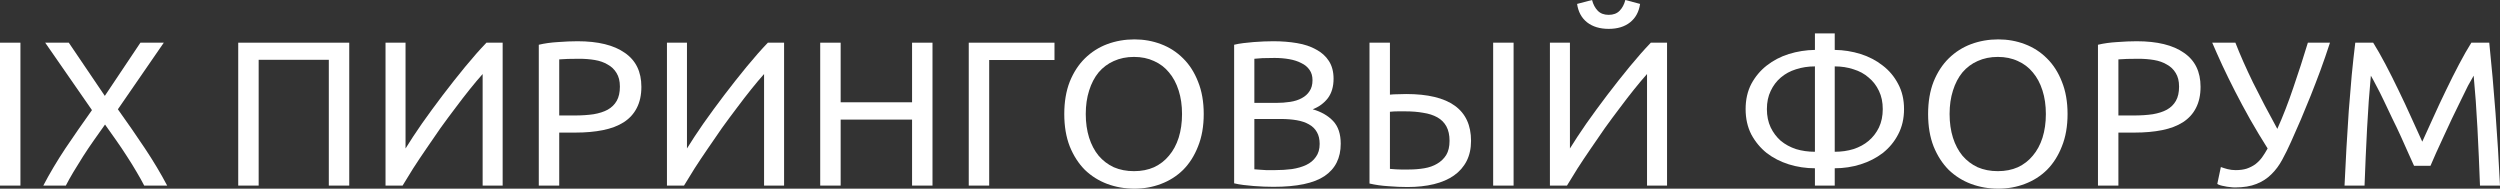
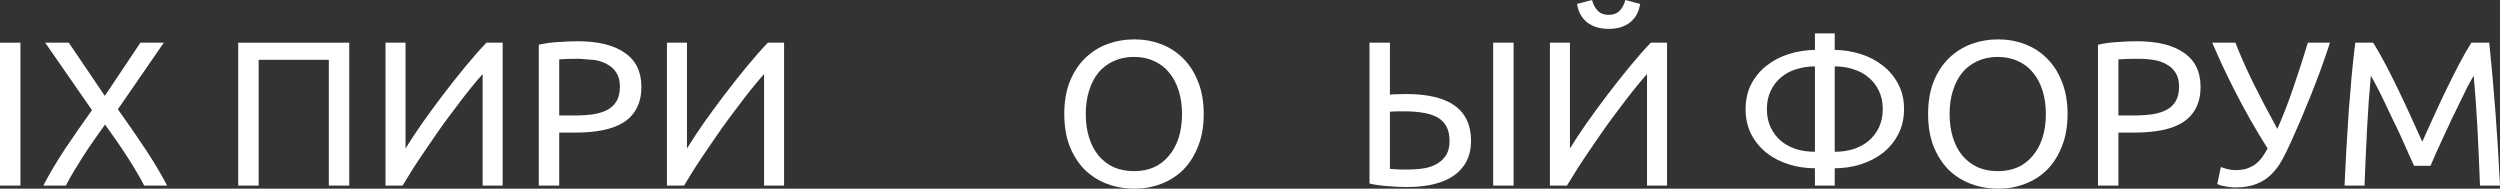
<svg xmlns="http://www.w3.org/2000/svg" width="636" height="48" viewBox="0 0 636 48" fill="none">
  <rect x="0" y="0" width="636" height="48" fill="#333333" stroke="none" />
  <path d="M0 10.859H5.198V47.213H0V10.859Z" fill="white" />
  <path d="M36.687 47.213C36.151 46.164 35.508 45.01 34.757 43.751C34.007 42.457 33.185 41.128 32.292 39.764C31.399 38.365 30.47 36.984 29.505 35.62C28.541 34.221 27.612 32.909 26.719 31.685C25.825 32.909 24.896 34.221 23.932 35.62C22.967 36.984 22.038 38.365 21.145 39.764C20.288 41.128 19.466 42.457 18.68 43.751C17.93 45.01 17.286 46.164 16.75 47.213H11.016C12.624 44.136 14.482 41.005 16.59 37.823C18.733 34.64 21.002 31.37 23.396 28.013L11.498 10.859H17.501L26.665 24.393L35.722 10.859H41.671L29.988 27.803C32.417 31.196 34.704 34.501 36.847 37.718C38.991 40.935 40.885 44.1 42.528 47.213H36.687Z" fill="white" />
  <path d="M88.848 10.859V47.213H83.65V15.213H65.803V47.213H60.605V10.859H88.848Z" fill="white" />
  <path d="M98.078 47.213V10.859H103.169V37.77C104.312 35.917 105.706 33.801 107.349 31.423C109.028 29.045 110.797 26.632 112.655 24.184C114.548 21.701 116.442 19.305 118.335 16.997C120.265 14.654 122.069 12.608 123.748 10.859H127.875V47.213H122.784V18.833C121.783 19.952 120.693 21.246 119.514 22.715C118.335 24.184 117.121 25.757 115.87 27.436C114.62 29.08 113.351 30.793 112.065 32.577C110.815 34.361 109.6 36.127 108.421 37.875C107.242 39.589 106.134 41.25 105.098 42.859C104.098 44.468 103.205 45.919 102.419 47.213H98.078Z" fill="white" />
-   <path d="M146.929 10.492C152.145 10.492 156.147 11.471 158.933 13.43C161.756 15.353 163.167 18.238 163.167 22.085C163.167 24.184 162.774 25.985 161.988 27.488C161.238 28.957 160.13 30.164 158.665 31.108C157.236 32.017 155.486 32.682 153.413 33.102C151.341 33.521 149.001 33.731 146.393 33.731H142.266V47.213H137.068V11.384C138.533 11.034 140.158 10.807 141.945 10.702C143.767 10.562 145.428 10.492 146.929 10.492ZM147.358 14.951C145.142 14.951 143.445 15.003 142.266 15.108V29.377H146.179C147.965 29.377 149.573 29.272 151.002 29.062C152.431 28.817 153.628 28.433 154.592 27.908C155.593 27.349 156.361 26.597 156.897 25.652C157.433 24.708 157.701 23.502 157.701 22.033C157.701 20.634 157.415 19.48 156.843 18.57C156.307 17.661 155.557 16.944 154.592 16.42C153.664 15.86 152.574 15.475 151.323 15.266C150.073 15.056 148.751 14.951 147.358 14.951Z" fill="white" />
+   <path d="M146.929 10.492C152.145 10.492 156.147 11.471 158.933 13.43C161.756 15.353 163.167 18.238 163.167 22.085C163.167 24.184 162.774 25.985 161.988 27.488C161.238 28.957 160.13 30.164 158.665 31.108C157.236 32.017 155.486 32.682 153.413 33.102C151.341 33.521 149.001 33.731 146.393 33.731H142.266V47.213H137.068V11.384C138.533 11.034 140.158 10.807 141.945 10.702C143.767 10.562 145.428 10.492 146.929 10.492ZM147.358 14.951C145.142 14.951 143.445 15.003 142.266 15.108V29.377H146.179C147.965 29.377 149.573 29.272 151.002 29.062C152.431 28.817 153.628 28.433 154.592 27.908C155.593 27.349 156.361 26.597 156.897 25.652C157.433 24.708 157.701 23.502 157.701 22.033C157.701 20.634 157.415 19.48 156.843 18.57C156.307 17.661 155.557 16.944 154.592 16.42C153.664 15.86 152.574 15.475 151.323 15.266Z" fill="white" />
  <path d="M169.673 47.213V10.859H174.764V37.77C175.908 35.917 177.301 33.801 178.945 31.423C180.624 29.045 182.392 26.632 184.25 24.184C186.144 21.701 188.037 19.305 189.931 16.997C191.86 14.654 193.665 12.608 195.344 10.859H199.47V47.213H194.379V18.833C193.379 19.952 192.289 21.246 191.11 22.715C189.931 24.184 188.716 25.757 187.466 27.436C186.215 29.08 184.947 30.793 183.661 32.577C182.41 34.361 181.195 36.127 180.016 37.875C178.837 39.589 177.73 41.25 176.694 42.859C175.693 44.468 174.8 45.919 174.014 47.213H169.673Z" fill="white" />
-   <path d="M232.03 10.859H237.228V47.213H232.03V30.426H213.862V47.213H208.663V10.859H213.862V26.02H232.03V10.859Z" fill="white" />
-   <path d="M268.262 10.859V15.266H251.648V47.213H246.45V10.859H268.262Z" fill="white" />
  <path d="M270.751 29.01C270.751 25.897 271.216 23.152 272.145 20.774C273.109 18.396 274.395 16.42 276.003 14.846C277.647 13.237 279.54 12.031 281.684 11.226C283.863 10.422 286.168 10.02 288.597 10.02C290.991 10.02 293.242 10.422 295.35 11.226C297.494 12.031 299.369 13.237 300.977 14.846C302.585 16.42 303.853 18.396 304.782 20.774C305.747 23.152 306.229 25.897 306.229 29.01C306.229 32.122 305.747 34.868 304.782 37.246C303.853 39.624 302.585 41.617 300.977 43.226C299.369 44.8 297.494 45.989 295.35 46.793C293.242 47.598 290.991 48 288.597 48C286.168 48 283.863 47.598 281.684 46.793C279.54 45.989 277.647 44.8 276.003 43.226C274.395 41.617 273.109 39.624 272.145 37.246C271.216 34.868 270.751 32.122 270.751 29.01ZM276.217 29.01C276.217 31.213 276.503 33.224 277.075 35.043C277.647 36.826 278.45 38.347 279.487 39.607C280.558 40.866 281.845 41.845 283.345 42.544C284.882 43.209 286.596 43.541 288.49 43.541C290.384 43.541 292.081 43.209 293.581 42.544C295.082 41.845 296.35 40.866 297.386 39.607C298.458 38.347 299.28 36.826 299.852 35.043C300.423 33.224 300.709 31.213 300.709 29.01C300.709 26.807 300.423 24.813 299.852 23.029C299.28 21.211 298.458 19.672 297.386 18.413C296.35 17.154 295.082 16.192 293.581 15.528C292.081 14.828 290.384 14.479 288.49 14.479C286.596 14.479 284.882 14.828 283.345 15.528C281.845 16.192 280.558 17.154 279.487 18.413C278.45 19.672 277.647 21.211 277.075 23.029C276.503 24.813 276.217 26.807 276.217 29.01Z" fill="white" />
-   <path d="M323.985 47.528C323.235 47.528 322.413 47.51 321.52 47.475C320.662 47.44 319.787 47.388 318.894 47.318C318.036 47.248 317.179 47.161 316.321 47.056C315.464 46.951 314.678 46.811 313.963 46.636V11.384C314.678 11.209 315.464 11.069 316.321 10.964C317.179 10.859 318.036 10.772 318.894 10.702C319.787 10.632 320.662 10.579 321.52 10.544C322.377 10.509 323.181 10.492 323.932 10.492C326.075 10.492 328.076 10.649 329.934 10.964C331.827 11.279 333.453 11.821 334.811 12.59C336.204 13.325 337.294 14.304 338.08 15.528C338.866 16.752 339.259 18.256 339.259 20.039C339.259 22.033 338.777 23.677 337.812 24.971C336.847 26.23 335.561 27.174 333.953 27.803C336.133 28.433 337.865 29.43 339.152 30.793C340.438 32.157 341.081 34.081 341.081 36.564C341.081 40.201 339.705 42.946 336.954 44.8C334.239 46.619 329.916 47.528 323.985 47.528ZM319.108 30.269V43.069C319.501 43.104 319.966 43.139 320.502 43.174C320.966 43.209 321.502 43.244 322.109 43.279C322.753 43.279 323.485 43.279 324.307 43.279C325.843 43.279 327.29 43.191 328.648 43.016C330.041 42.807 331.256 42.457 332.292 41.967C333.328 41.478 334.15 40.796 334.757 39.921C335.4 39.047 335.722 37.945 335.722 36.616C335.722 35.427 335.49 34.431 335.025 33.626C334.561 32.787 333.882 32.122 332.989 31.633C332.131 31.143 331.095 30.793 329.88 30.584C328.666 30.374 327.308 30.269 325.807 30.269H319.108ZM319.108 26.177H324.575C325.861 26.177 327.076 26.09 328.219 25.915C329.362 25.74 330.345 25.425 331.166 24.971C332.024 24.516 332.685 23.921 333.149 23.187C333.65 22.453 333.9 21.526 333.9 20.407C333.9 19.357 333.65 18.483 333.149 17.784C332.649 17.049 331.953 16.472 331.059 16.052C330.202 15.598 329.184 15.266 328.005 15.056C326.826 14.846 325.575 14.741 324.253 14.741C322.931 14.741 321.895 14.758 321.145 14.793C320.394 14.828 319.716 14.881 319.108 14.951V26.177Z" fill="white" />
  <path d="M368.765 35.83C368.765 34.361 368.497 33.137 367.962 32.157C367.426 31.178 366.658 30.409 365.657 29.849C364.657 29.29 363.46 28.905 362.066 28.695C360.709 28.45 359.208 28.328 357.565 28.328C356.957 28.328 356.296 28.328 355.582 28.328C354.903 28.328 354.242 28.363 353.599 28.433V42.964C354.814 43.069 355.725 43.121 356.332 43.121C356.939 43.121 357.654 43.121 358.476 43.121C359.798 43.121 361.084 43.016 362.334 42.807C363.585 42.597 364.675 42.212 365.604 41.653C366.568 41.093 367.336 40.358 367.908 39.449C368.48 38.505 368.765 37.298 368.765 35.83ZM374.232 35.83C374.232 37.788 373.857 39.502 373.106 40.971C372.356 42.439 371.284 43.663 369.891 44.643C368.497 45.622 366.8 46.356 364.8 46.846C362.799 47.336 360.548 47.58 358.047 47.58C356.546 47.58 354.939 47.51 353.224 47.37C351.509 47.266 349.901 47.038 348.4 46.688V10.859H353.599V24.079C354.242 24.009 354.921 23.974 355.635 23.974C356.386 23.939 357.082 23.921 357.725 23.921C368.73 23.921 374.232 27.891 374.232 35.83ZM379.859 10.859H385.057V47.213H379.859V10.859Z" fill="white" />
  <path d="M394.299 47.213V10.859H399.39V37.77C400.534 35.917 401.927 33.801 403.571 31.423C405.25 29.045 407.018 26.632 408.876 24.184C410.77 21.701 412.663 19.305 414.557 16.997C416.486 14.654 418.291 12.608 419.97 10.859H424.096V47.213H419.005V18.833C418.005 19.952 416.915 21.246 415.736 22.715C414.557 24.184 413.342 25.757 412.092 27.436C410.841 29.08 409.573 30.793 408.287 32.577C407.036 34.361 405.821 36.127 404.642 37.875C403.463 39.589 402.356 41.25 401.32 42.859C400.319 44.468 399.426 45.919 398.64 47.213H394.299ZM409.251 7.344C407 7.344 405.16 6.785 403.731 5.666C402.338 4.546 401.498 2.99 401.212 0.997L405.018 0C405.303 1.119 405.786 2.028 406.465 2.728C407.143 3.427 408.072 3.777 409.251 3.777C410.43 3.777 411.359 3.427 412.038 2.728C412.717 2.028 413.199 1.119 413.485 0L417.237 0.997C416.951 2.99 416.111 4.546 414.718 5.666C413.324 6.785 411.502 7.344 409.251 7.344Z" fill="white" />
  <path d="M466.755 38.61C468.47 38.61 470.06 38.383 471.524 37.928C473.025 37.438 474.311 36.739 475.383 35.83C476.491 34.885 477.366 33.749 478.009 32.42C478.652 31.056 478.974 29.5 478.974 27.751C478.974 26.002 478.652 24.463 478.009 23.134C477.366 21.77 476.491 20.634 475.383 19.725C474.311 18.78 473.025 18.081 471.524 17.626C470.06 17.137 468.47 16.892 466.755 16.892V38.61ZM461.717 42.807C459.43 42.807 457.215 42.474 455.072 41.81C452.964 41.145 451.088 40.184 449.444 38.925C447.837 37.631 446.533 36.057 445.532 34.203C444.568 32.315 444.085 30.164 444.085 27.751C444.085 25.338 444.568 23.204 445.532 21.351C446.533 19.497 447.837 17.941 449.444 16.682C451.088 15.388 452.964 14.409 455.072 13.744C457.215 13.08 459.43 12.73 461.717 12.695V8.498H466.755V12.695C469.041 12.73 471.239 13.08 473.347 13.744C475.454 14.409 477.33 15.388 478.974 16.682C480.617 17.941 481.921 19.497 482.886 21.351C483.886 23.204 484.387 25.338 484.387 27.751C484.387 30.164 483.886 32.315 482.886 34.203C481.921 36.057 480.617 37.631 478.974 38.925C477.33 40.184 475.454 41.145 473.347 41.81C471.239 42.474 469.041 42.807 466.755 42.807V47.213H461.717V42.807ZM461.717 16.892C460.002 16.892 458.394 17.137 456.894 17.626C455.429 18.081 454.143 18.78 453.035 19.725C451.963 20.634 451.106 21.77 450.463 23.134C449.82 24.463 449.498 26.002 449.498 27.751C449.498 29.5 449.82 31.056 450.463 32.42C451.106 33.749 451.963 34.885 453.035 35.83C454.143 36.739 455.429 37.438 456.894 37.928C458.394 38.383 460.002 38.61 461.717 38.61V16.892Z" fill="white" />
  <path d="M490.51 29.01C490.51 25.897 490.974 23.152 491.903 20.774C492.868 18.396 494.154 16.42 495.762 14.846C497.405 13.237 499.299 12.031 501.443 11.226C503.622 10.422 505.926 10.02 508.356 10.02C510.75 10.02 513.001 10.422 515.109 11.226C517.252 12.031 519.128 13.237 520.736 14.846C522.343 16.42 523.612 18.396 524.541 20.774C525.505 23.152 525.988 25.897 525.988 29.01C525.988 32.122 525.505 34.868 524.541 37.246C523.612 39.624 522.343 41.617 520.736 43.226C519.128 44.8 517.252 45.989 515.109 46.793C513.001 47.598 510.75 48 508.356 48C505.926 48 503.622 47.598 501.443 46.793C499.299 45.989 497.405 44.8 495.762 43.226C494.154 41.617 492.868 39.624 491.903 37.246C490.974 34.868 490.51 32.122 490.51 29.01ZM495.976 29.01C495.976 31.213 496.262 33.224 496.834 35.043C497.405 36.826 498.209 38.347 499.245 39.607C500.317 40.866 501.603 41.845 503.104 42.544C504.64 43.209 506.355 43.541 508.249 43.541C510.142 43.541 511.839 43.209 513.34 42.544C514.841 41.845 516.109 40.866 517.145 39.607C518.217 38.347 519.039 36.826 519.61 35.043C520.182 33.224 520.468 31.213 520.468 29.01C520.468 26.807 520.182 24.813 519.61 23.029C519.039 21.211 518.217 19.672 517.145 18.413C516.109 17.154 514.841 16.192 513.34 15.528C511.839 14.828 510.142 14.479 508.249 14.479C506.355 14.479 504.64 14.828 503.104 15.528C501.603 16.192 500.317 17.154 499.245 18.413C498.209 19.672 497.405 21.211 496.834 23.029C496.262 24.813 495.976 26.807 495.976 29.01Z" fill="white" />
  <path d="M543.583 10.492C548.799 10.492 552.801 11.471 555.588 13.43C558.41 15.353 559.821 18.238 559.821 22.085C559.821 24.184 559.428 25.985 558.642 27.488C557.892 28.957 556.785 30.164 555.32 31.108C553.891 32.017 552.14 32.682 550.068 33.102C547.995 33.521 545.655 33.731 543.047 33.731H538.921V47.213H533.722V11.384C535.187 11.034 536.813 10.807 538.599 10.702C540.421 10.562 542.083 10.492 543.583 10.492ZM544.012 14.951C541.797 14.951 540.1 15.003 538.921 15.108V29.377H542.833C544.619 29.377 546.227 29.272 547.656 29.062C549.085 28.817 550.282 28.433 551.247 27.908C552.247 27.349 553.015 26.597 553.551 25.652C554.087 24.708 554.355 23.502 554.355 22.033C554.355 20.634 554.069 19.48 553.498 18.57C552.962 17.661 552.211 16.944 551.247 16.42C550.318 15.86 549.228 15.475 547.978 15.266C546.727 15.056 545.405 14.951 544.012 14.951Z" fill="white" />
  <path d="M582.834 36.092C582.119 37.7 581.369 39.222 580.583 40.656C579.833 42.055 578.922 43.279 577.85 44.328C576.814 45.377 575.545 46.199 574.045 46.793C572.58 47.388 570.758 47.685 568.578 47.685C568.15 47.685 567.703 47.65 567.239 47.58C566.774 47.545 566.327 47.475 565.899 47.37C565.47 47.3 565.095 47.213 564.773 47.108C564.452 47.003 564.219 46.898 564.077 46.793L564.988 42.492C565.452 42.667 566.006 42.842 566.649 43.016C567.328 43.191 568.025 43.279 568.739 43.279C569.811 43.279 570.74 43.156 571.526 42.911C572.348 42.632 573.08 42.264 573.723 41.81C574.366 41.32 574.938 40.743 575.438 40.079C575.938 39.379 576.421 38.61 576.885 37.77C575.313 35.287 573.83 32.822 572.437 30.374C571.044 27.891 569.757 25.495 568.578 23.187C567.399 20.879 566.327 18.693 565.363 16.63C564.398 14.531 563.541 12.608 562.79 10.859H568.685C569.865 13.902 571.365 17.294 573.187 21.036C575.045 24.778 577.099 28.695 579.35 32.787C580.779 29.604 582.137 26.107 583.423 22.295C584.745 18.448 585.978 14.636 587.121 10.859H592.748C591.927 13.377 591.105 15.755 590.283 17.993C589.461 20.197 588.64 22.33 587.818 24.393C586.996 26.422 586.174 28.415 585.353 30.374C584.531 32.297 583.691 34.203 582.834 36.092Z" fill="white" />
  <path d="M614.134 42.177C613.777 41.338 613.295 40.271 612.688 38.977C612.116 37.683 611.491 36.284 610.812 34.78C610.133 33.276 609.4 31.738 608.614 30.164C607.864 28.555 607.15 27.051 606.471 25.652C605.792 24.219 605.149 22.942 604.542 21.823C603.97 20.704 603.505 19.847 603.148 19.253C602.755 23.379 602.434 27.856 602.183 32.682C601.933 37.473 601.719 42.317 601.54 47.213H596.449C596.592 44.066 596.753 40.901 596.931 37.718C597.11 34.501 597.307 31.353 597.521 28.275C597.771 25.163 598.021 22.138 598.271 19.2C598.557 16.262 598.861 13.482 599.182 10.859H603.738C604.702 12.398 605.738 14.216 606.846 16.315C607.954 18.413 609.061 20.616 610.169 22.925C611.276 25.198 612.348 27.488 613.384 29.797C614.42 32.07 615.367 34.151 616.225 36.039C617.082 34.151 618.029 32.07 619.065 29.797C620.101 27.488 621.173 25.198 622.28 22.925C623.388 20.616 624.496 18.413 625.603 16.315C626.711 14.216 627.747 12.398 628.711 10.859H633.267C634.482 22.575 635.393 34.693 636 47.213H630.909C630.73 42.317 630.516 37.473 630.266 32.682C630.016 27.856 629.694 23.379 629.301 19.253C628.944 19.847 628.461 20.704 627.854 21.823C627.282 22.942 626.657 24.219 625.978 25.652C625.299 27.051 624.567 28.555 623.781 30.164C623.031 31.738 622.316 33.276 621.637 34.78C620.959 36.284 620.315 37.683 619.708 38.977C619.136 40.271 618.672 41.338 618.315 42.177H614.134Z" fill="white" />
</svg>